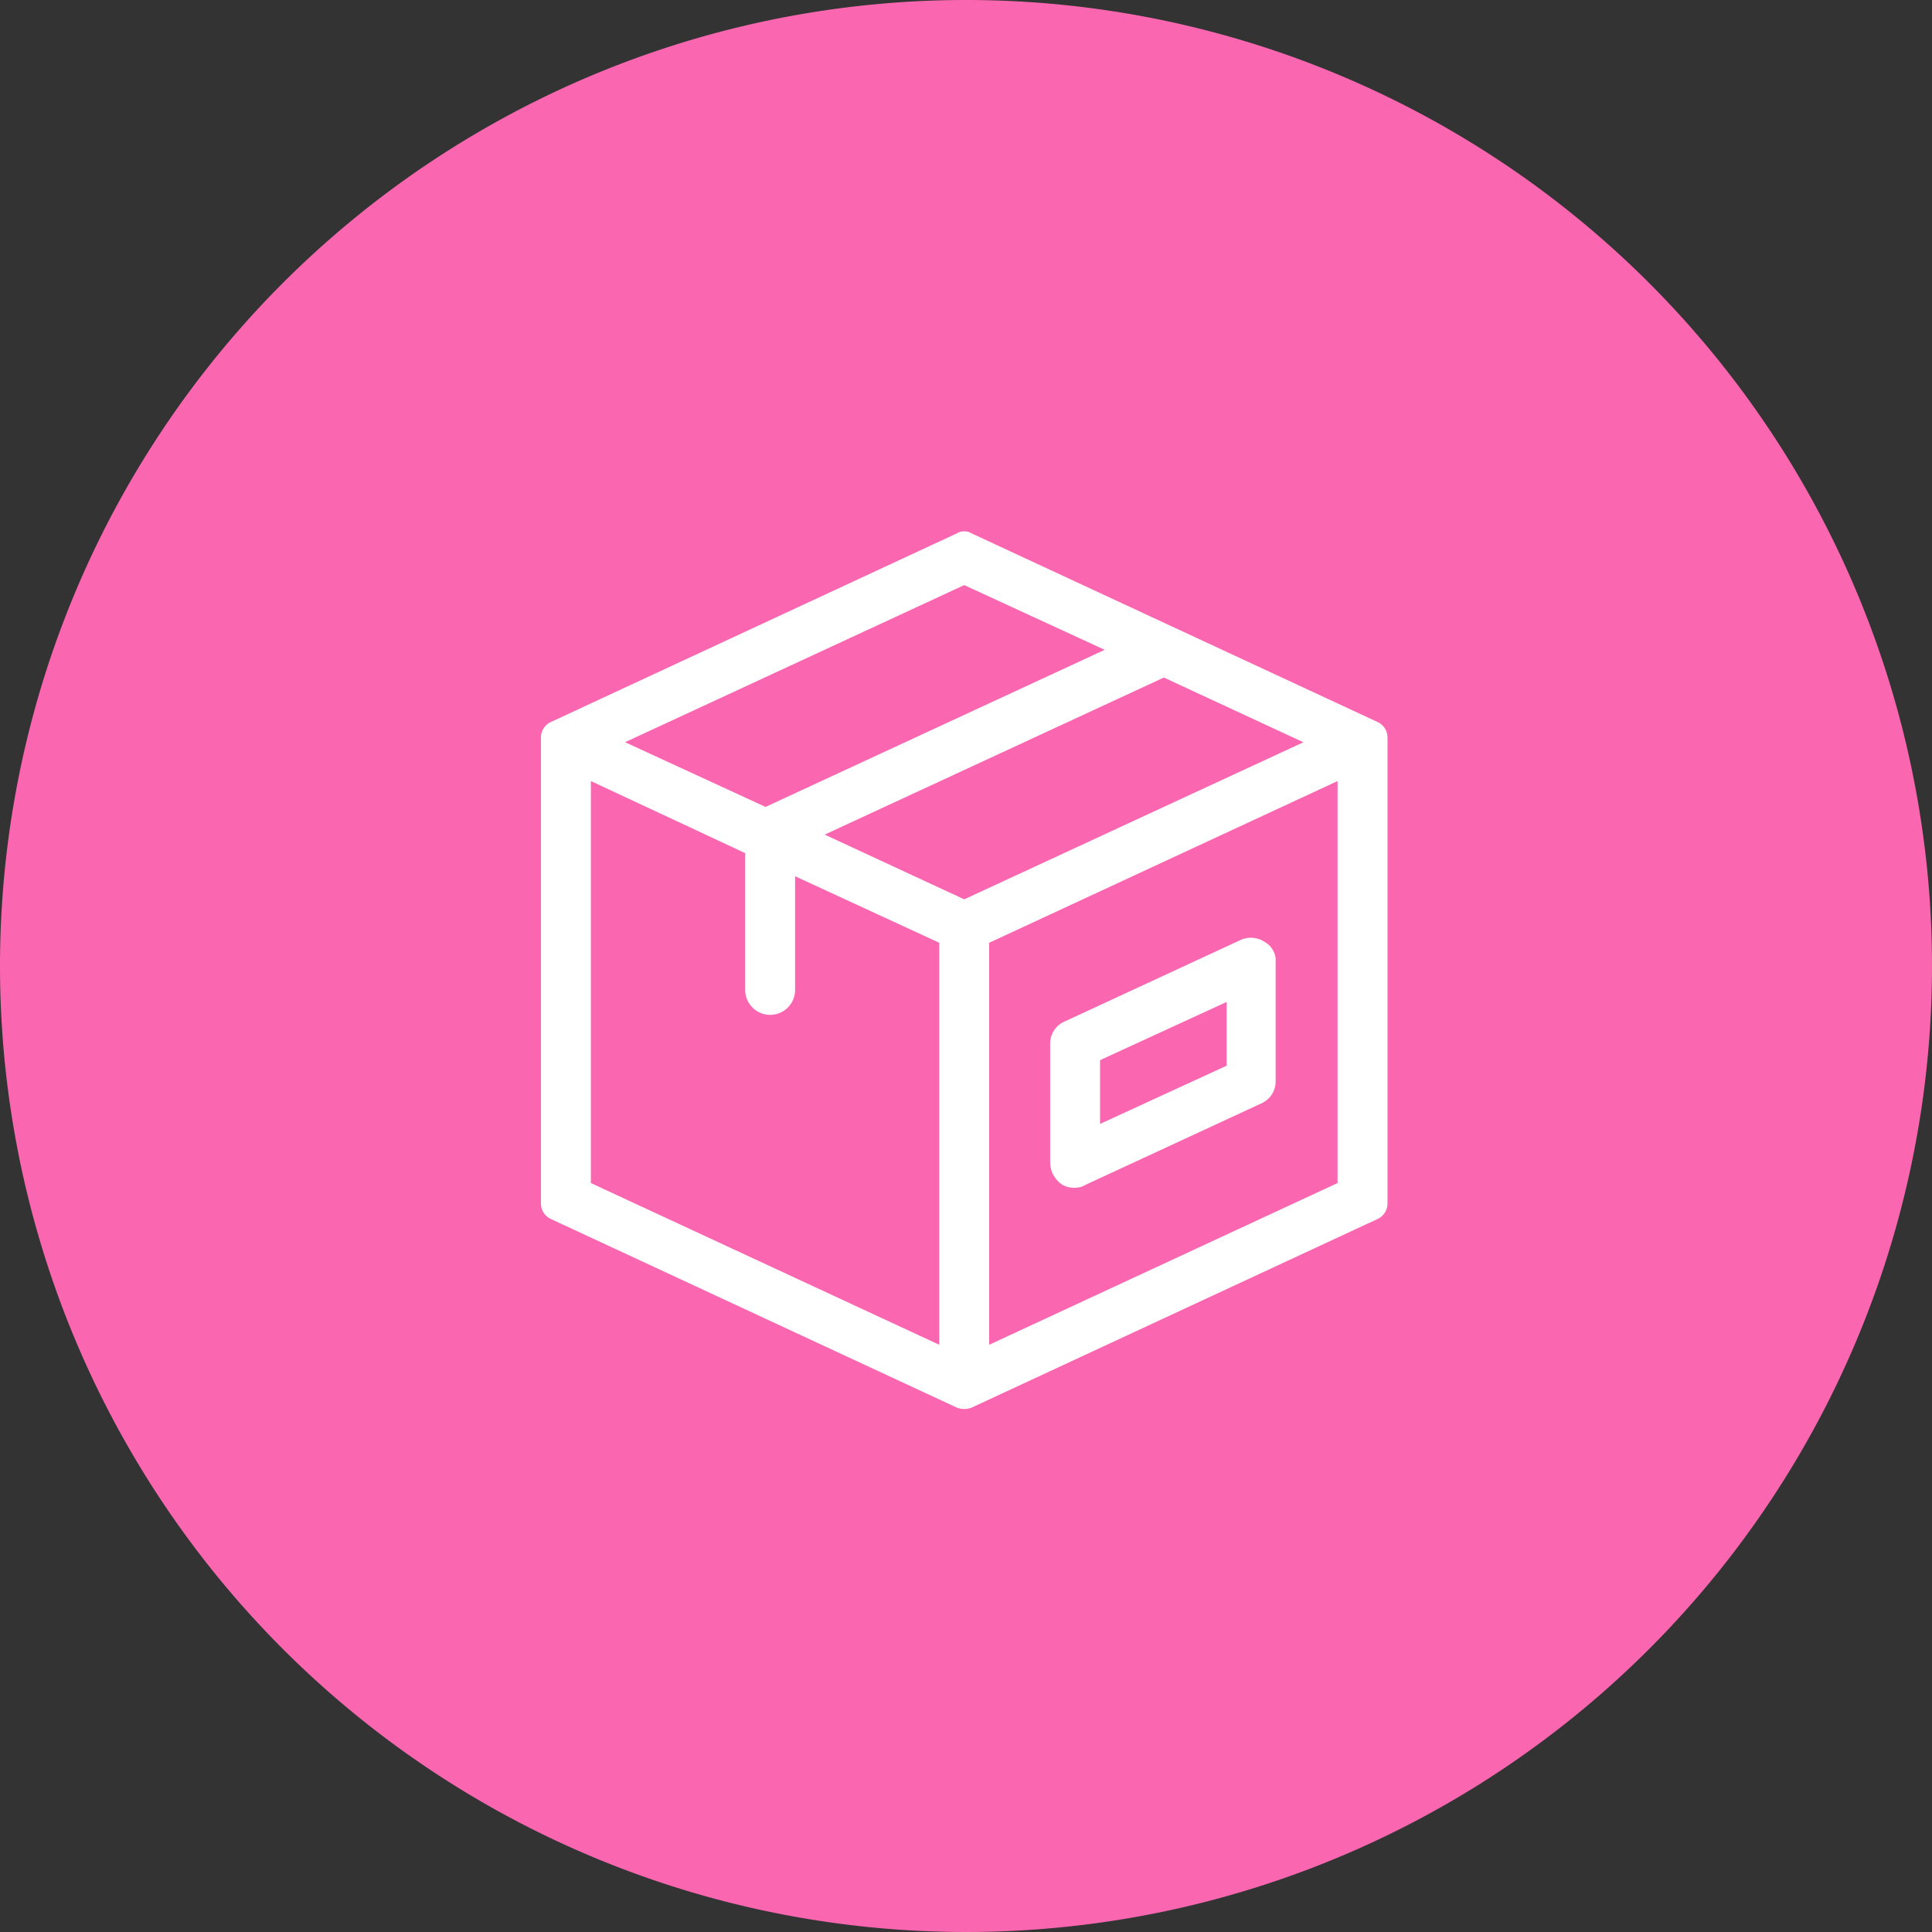
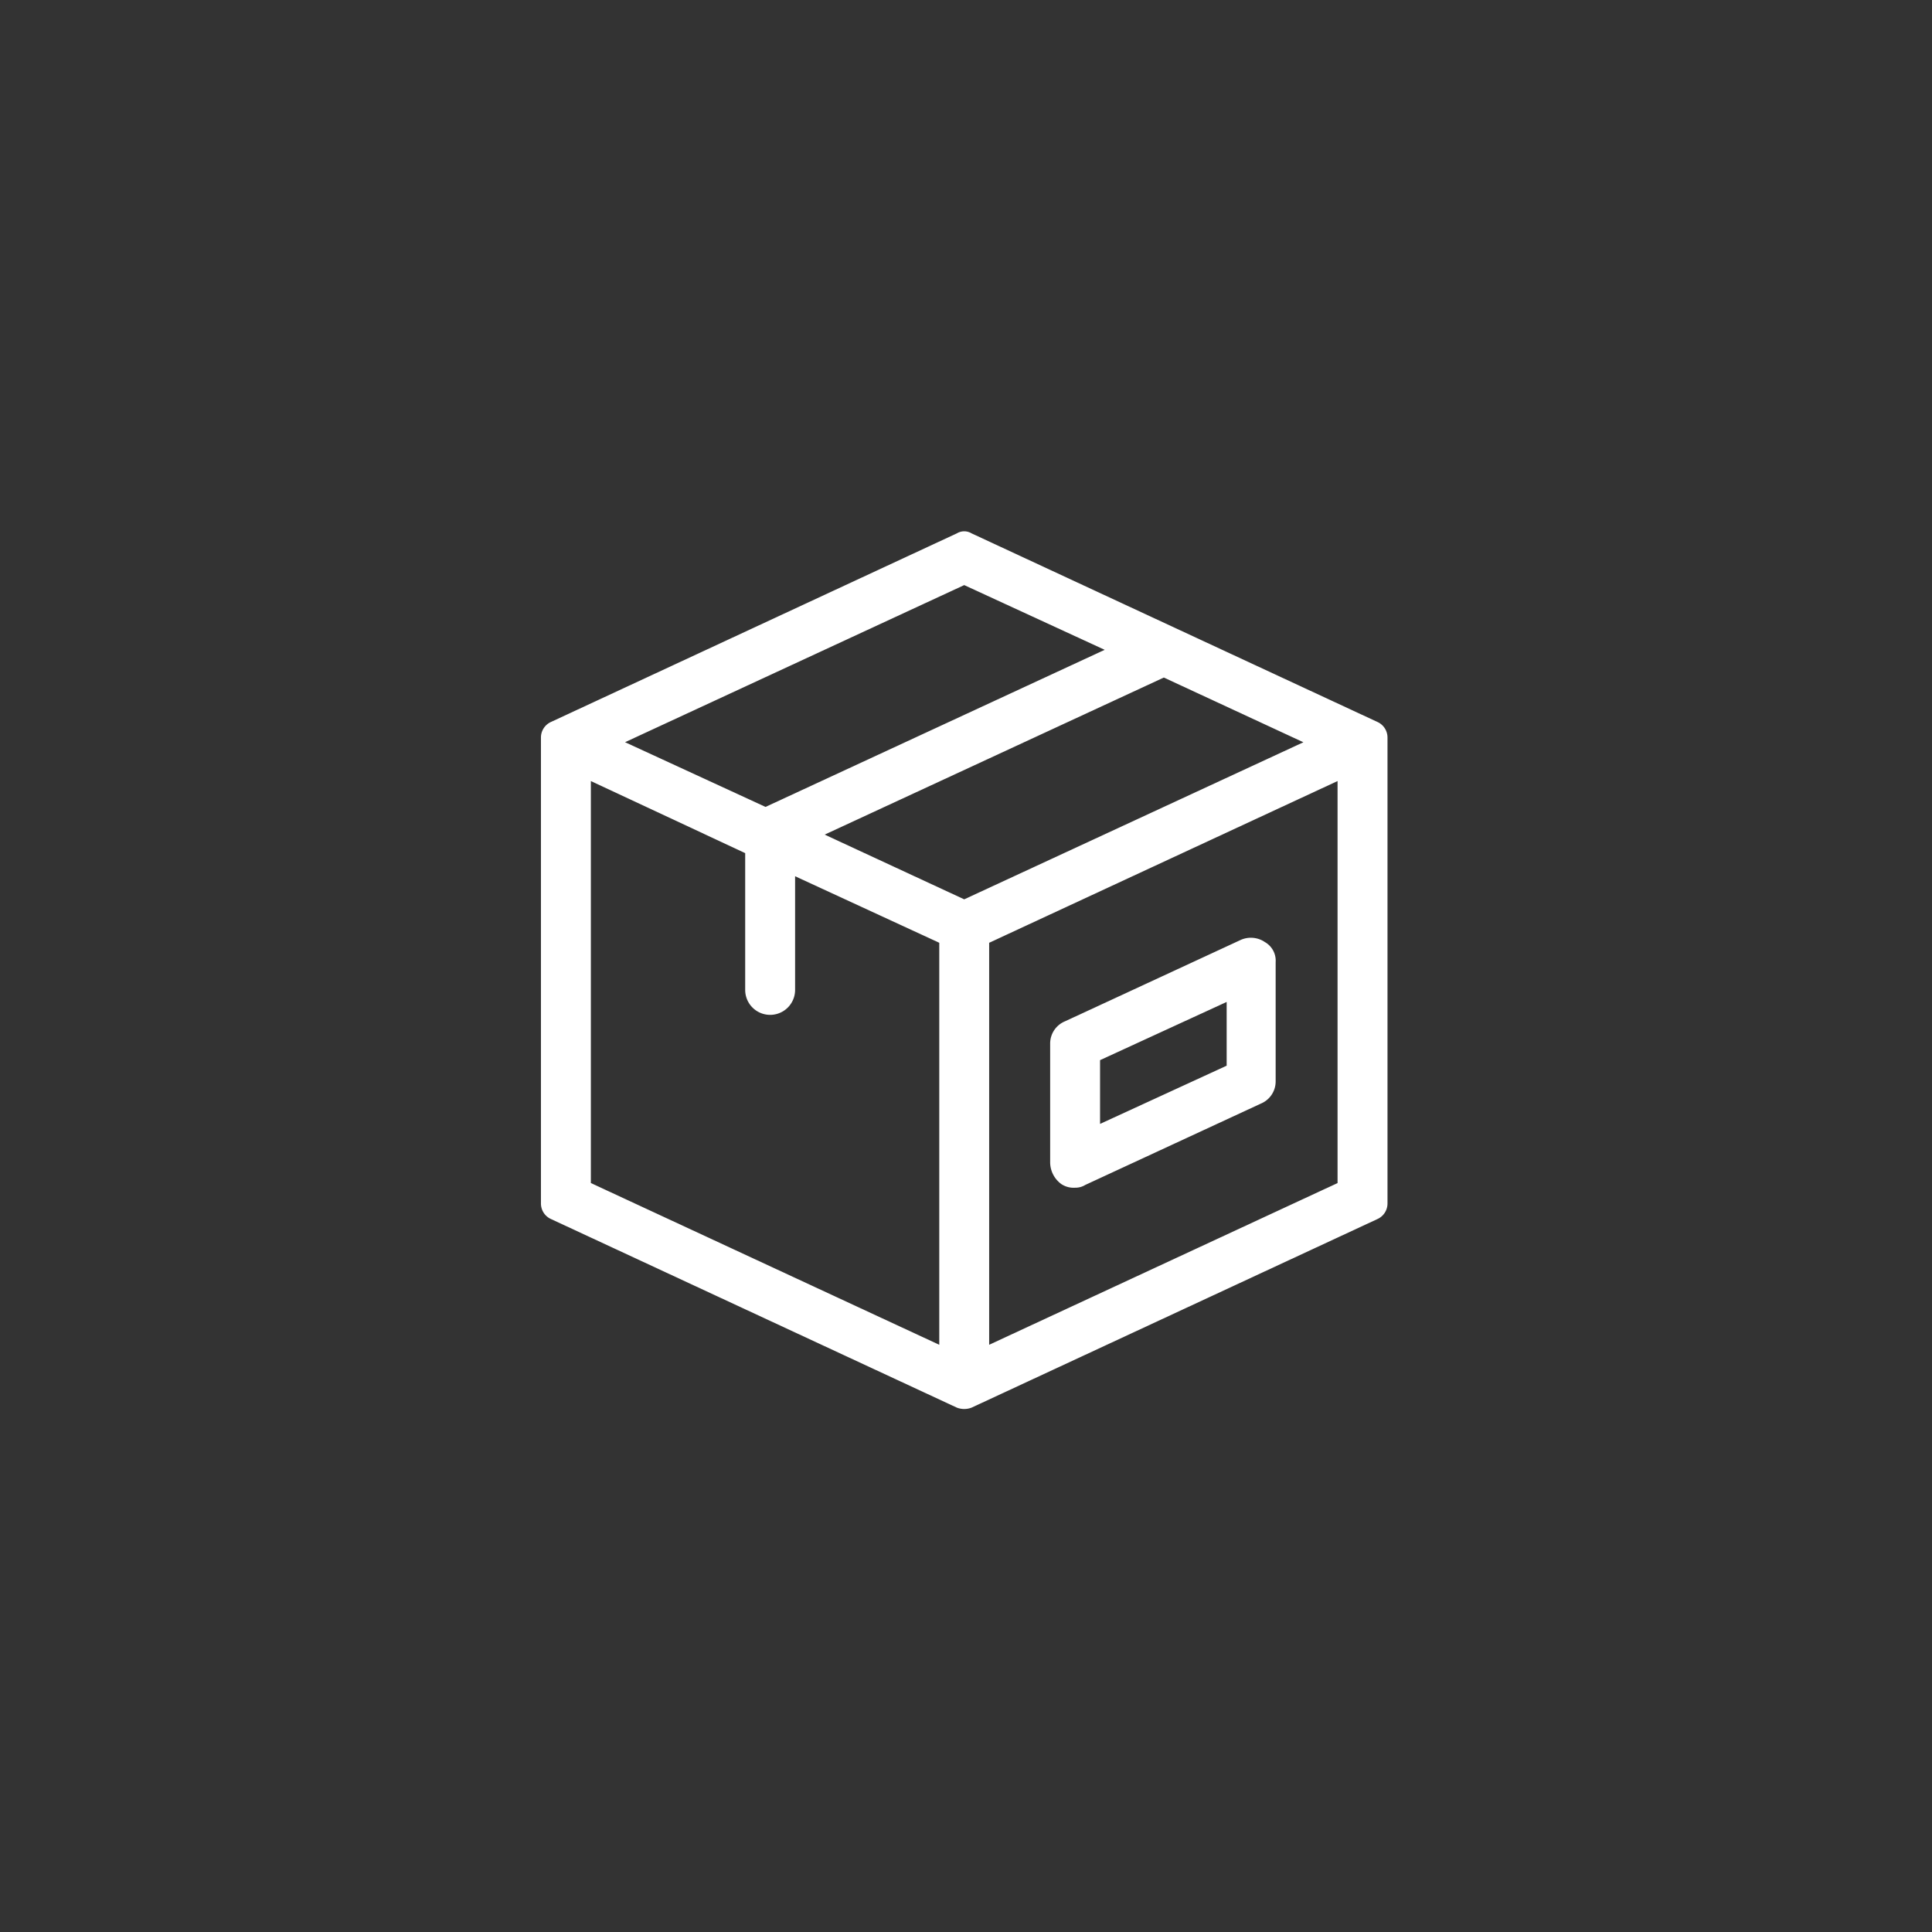
<svg xmlns="http://www.w3.org/2000/svg" width="200" height="200" viewBox="0 0 200 200">
  <rect x="0" y="0" width="200" height="200" fill="#333333" stroke="none" />
  <g id="Group_4966" data-name="Group 4966" transform="translate(-452 -4498)">
-     <path id="Path_651" data-name="Path 651" d="M100,0A100,100,0,1,1,0,100,100,100,0,0,1,100,0Z" transform="translate(452 4498)" fill="#fa67b0" />
    <g id="noun-product-3407440" transform="translate(414.48 4539.139)">
      <path id="Path_654" data-name="Path 654" d="M136.57,14.076l-42,19.516a1.768,1.768,0,0,0-1.052,1.626V83.435a1.767,1.767,0,0,0,1.052,1.626l42,19.516a2.111,2.111,0,0,0,1.531,0l42-19.516a1.768,1.768,0,0,0,1.052-1.626V35.219a1.767,1.767,0,0,0-1.052-1.626l-42-19.516a1.469,1.469,0,0,0-1.531,0Zm.765,37.884-14.446-6.7L158,29l14.446,6.7Zm14.542-25.83-35.11,16.263-14.542-6.7,35.11-16.263ZM98.686,39.715l15.976,7.462V61.336a2.583,2.583,0,1,0,5.166,0V49.569l14.924,6.888V98.072L98.686,81.33Zm41.232,58.357V56.457l36.066-16.742V81.33Z" fill="#fff" />
      <path id="Path_655" data-name="Path 655" d="M424.275,260.565a2.577,2.577,0,0,0-2.487-.191l-18.177,8.419a2.486,2.486,0,0,0-1.531,2.3v12.341a2.809,2.809,0,0,0,1.148,2.2,2.3,2.3,0,0,0,1.435.382,1.928,1.928,0,0,0,1.052-.287l18.177-8.419a2.486,2.486,0,0,0,1.531-2.3V262.67a2.214,2.214,0,0,0-1.148-2.1Zm-3.923,12.819-13.106,6.027v-6.6l13.106-6.027Z" transform="translate(-255.848 -204.204)" fill="#fff" />
    </g>
  </g>
</svg>